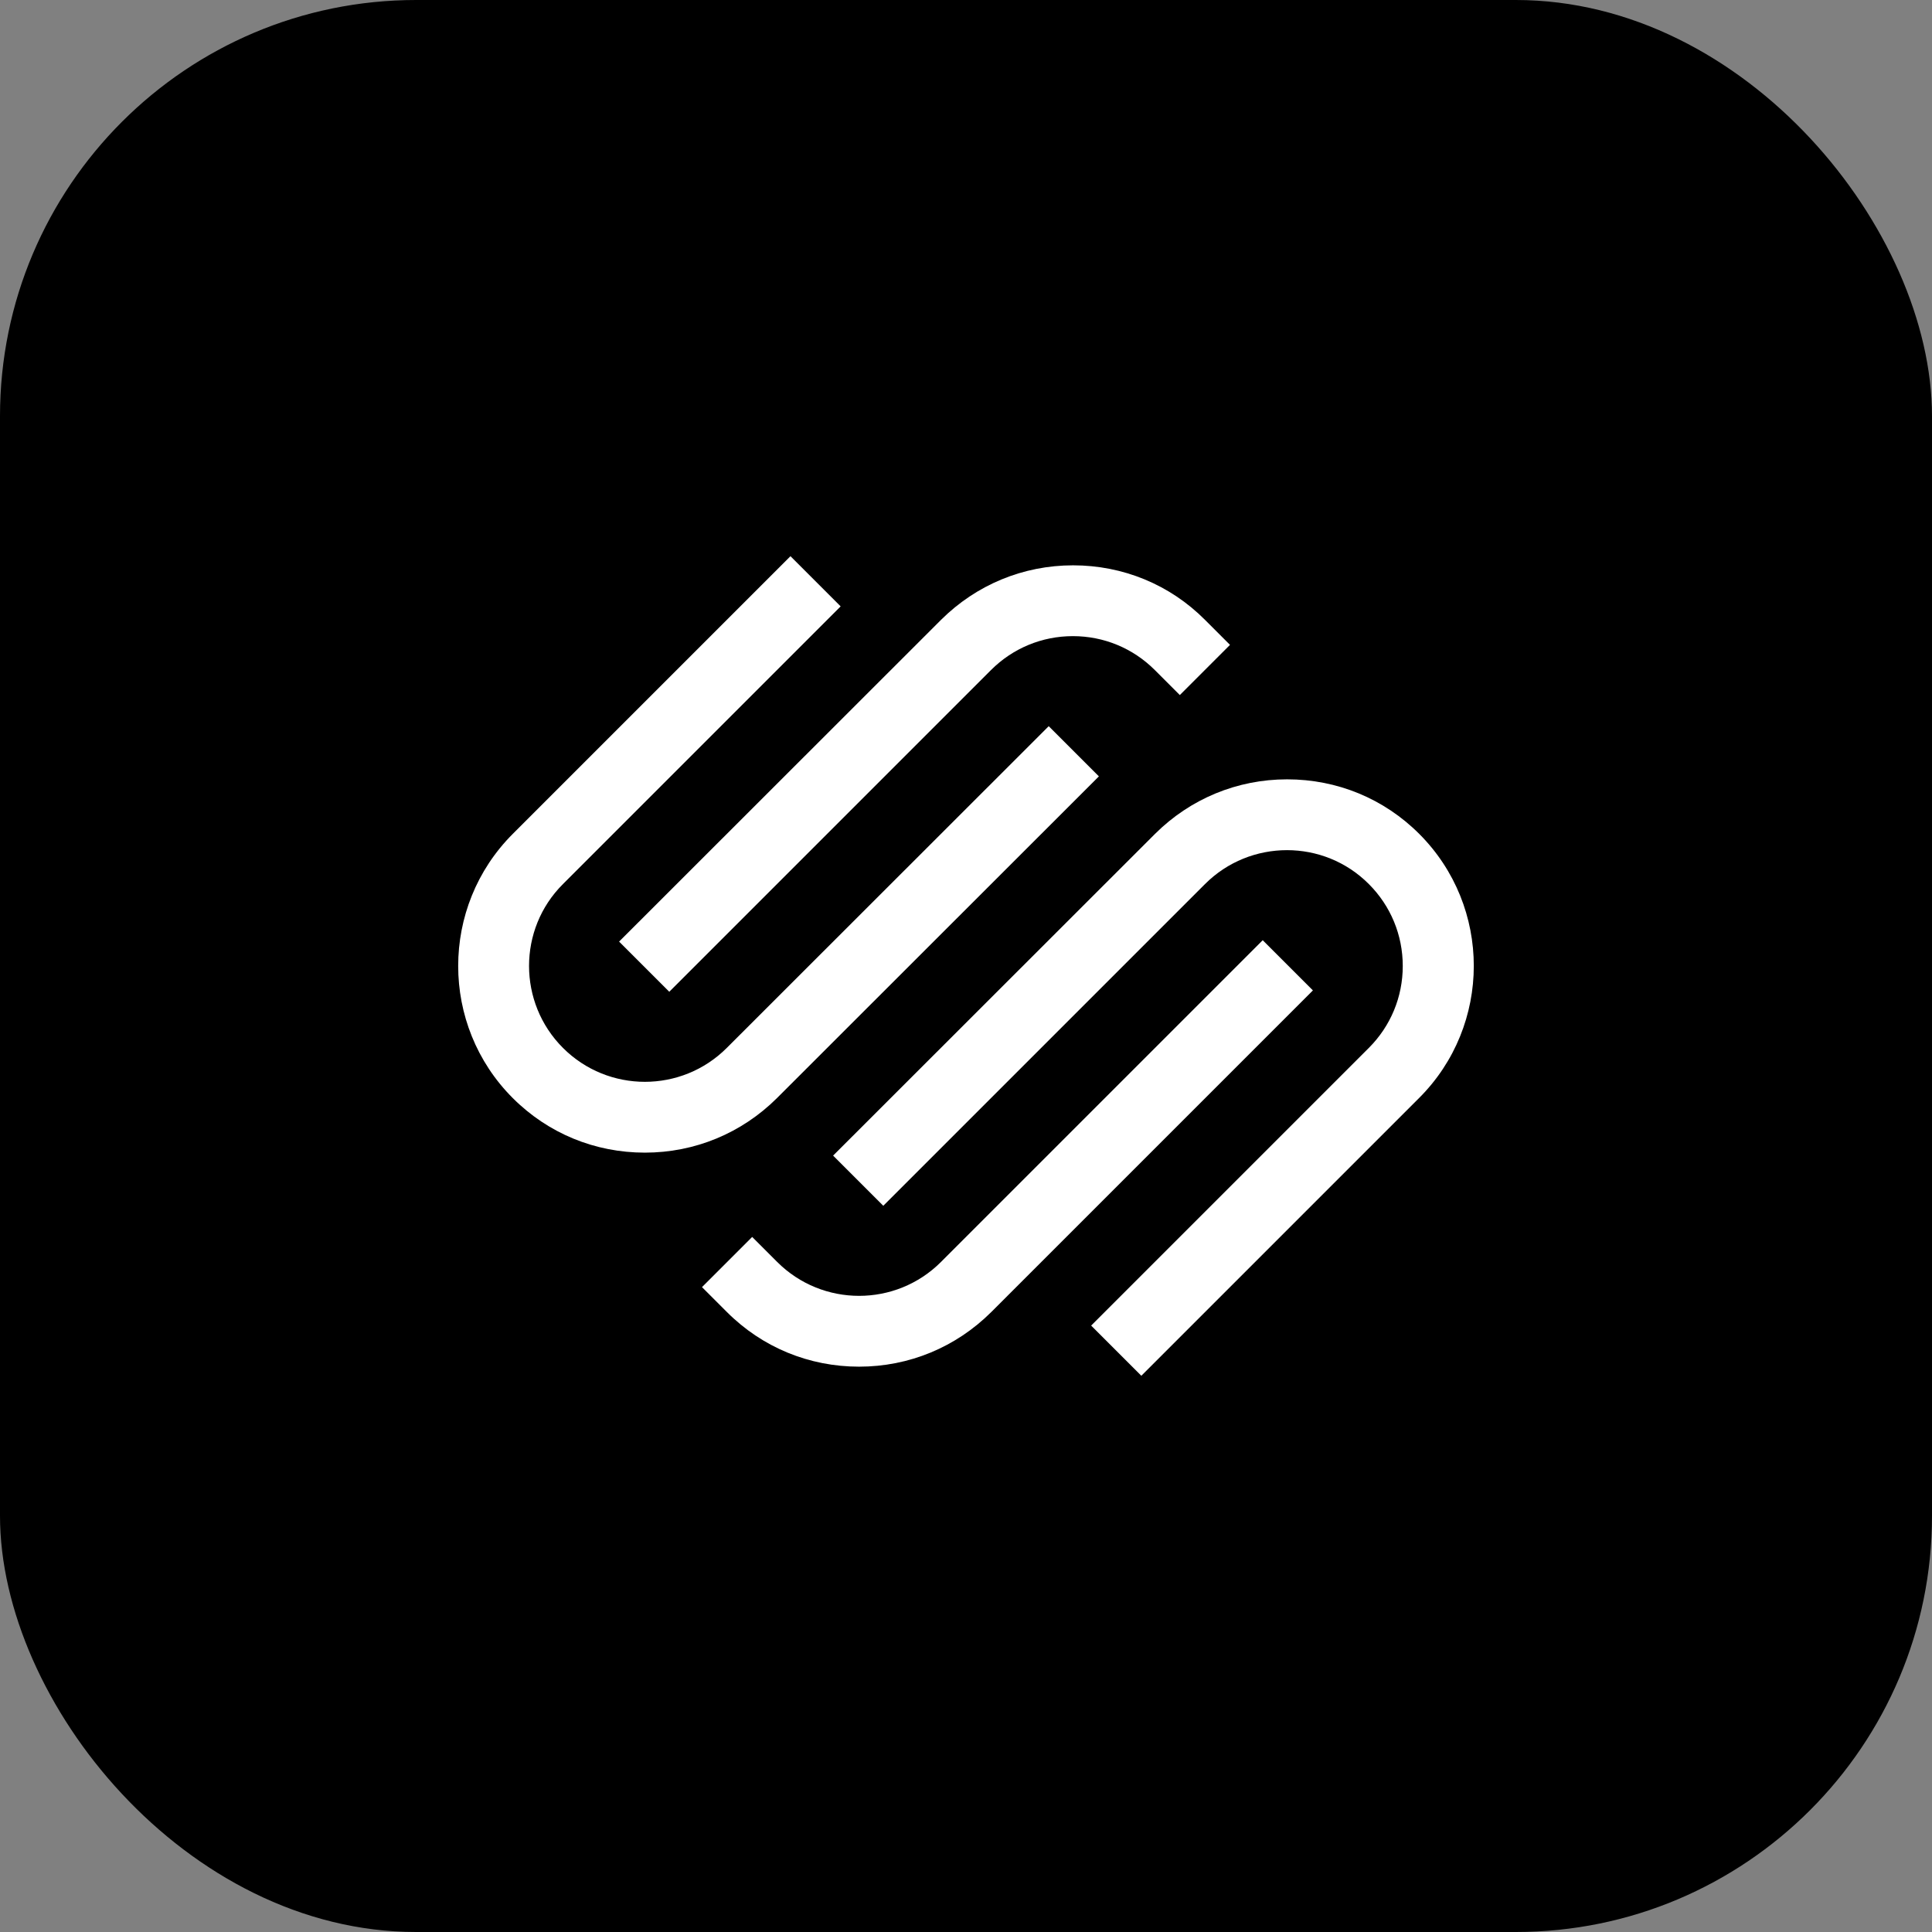
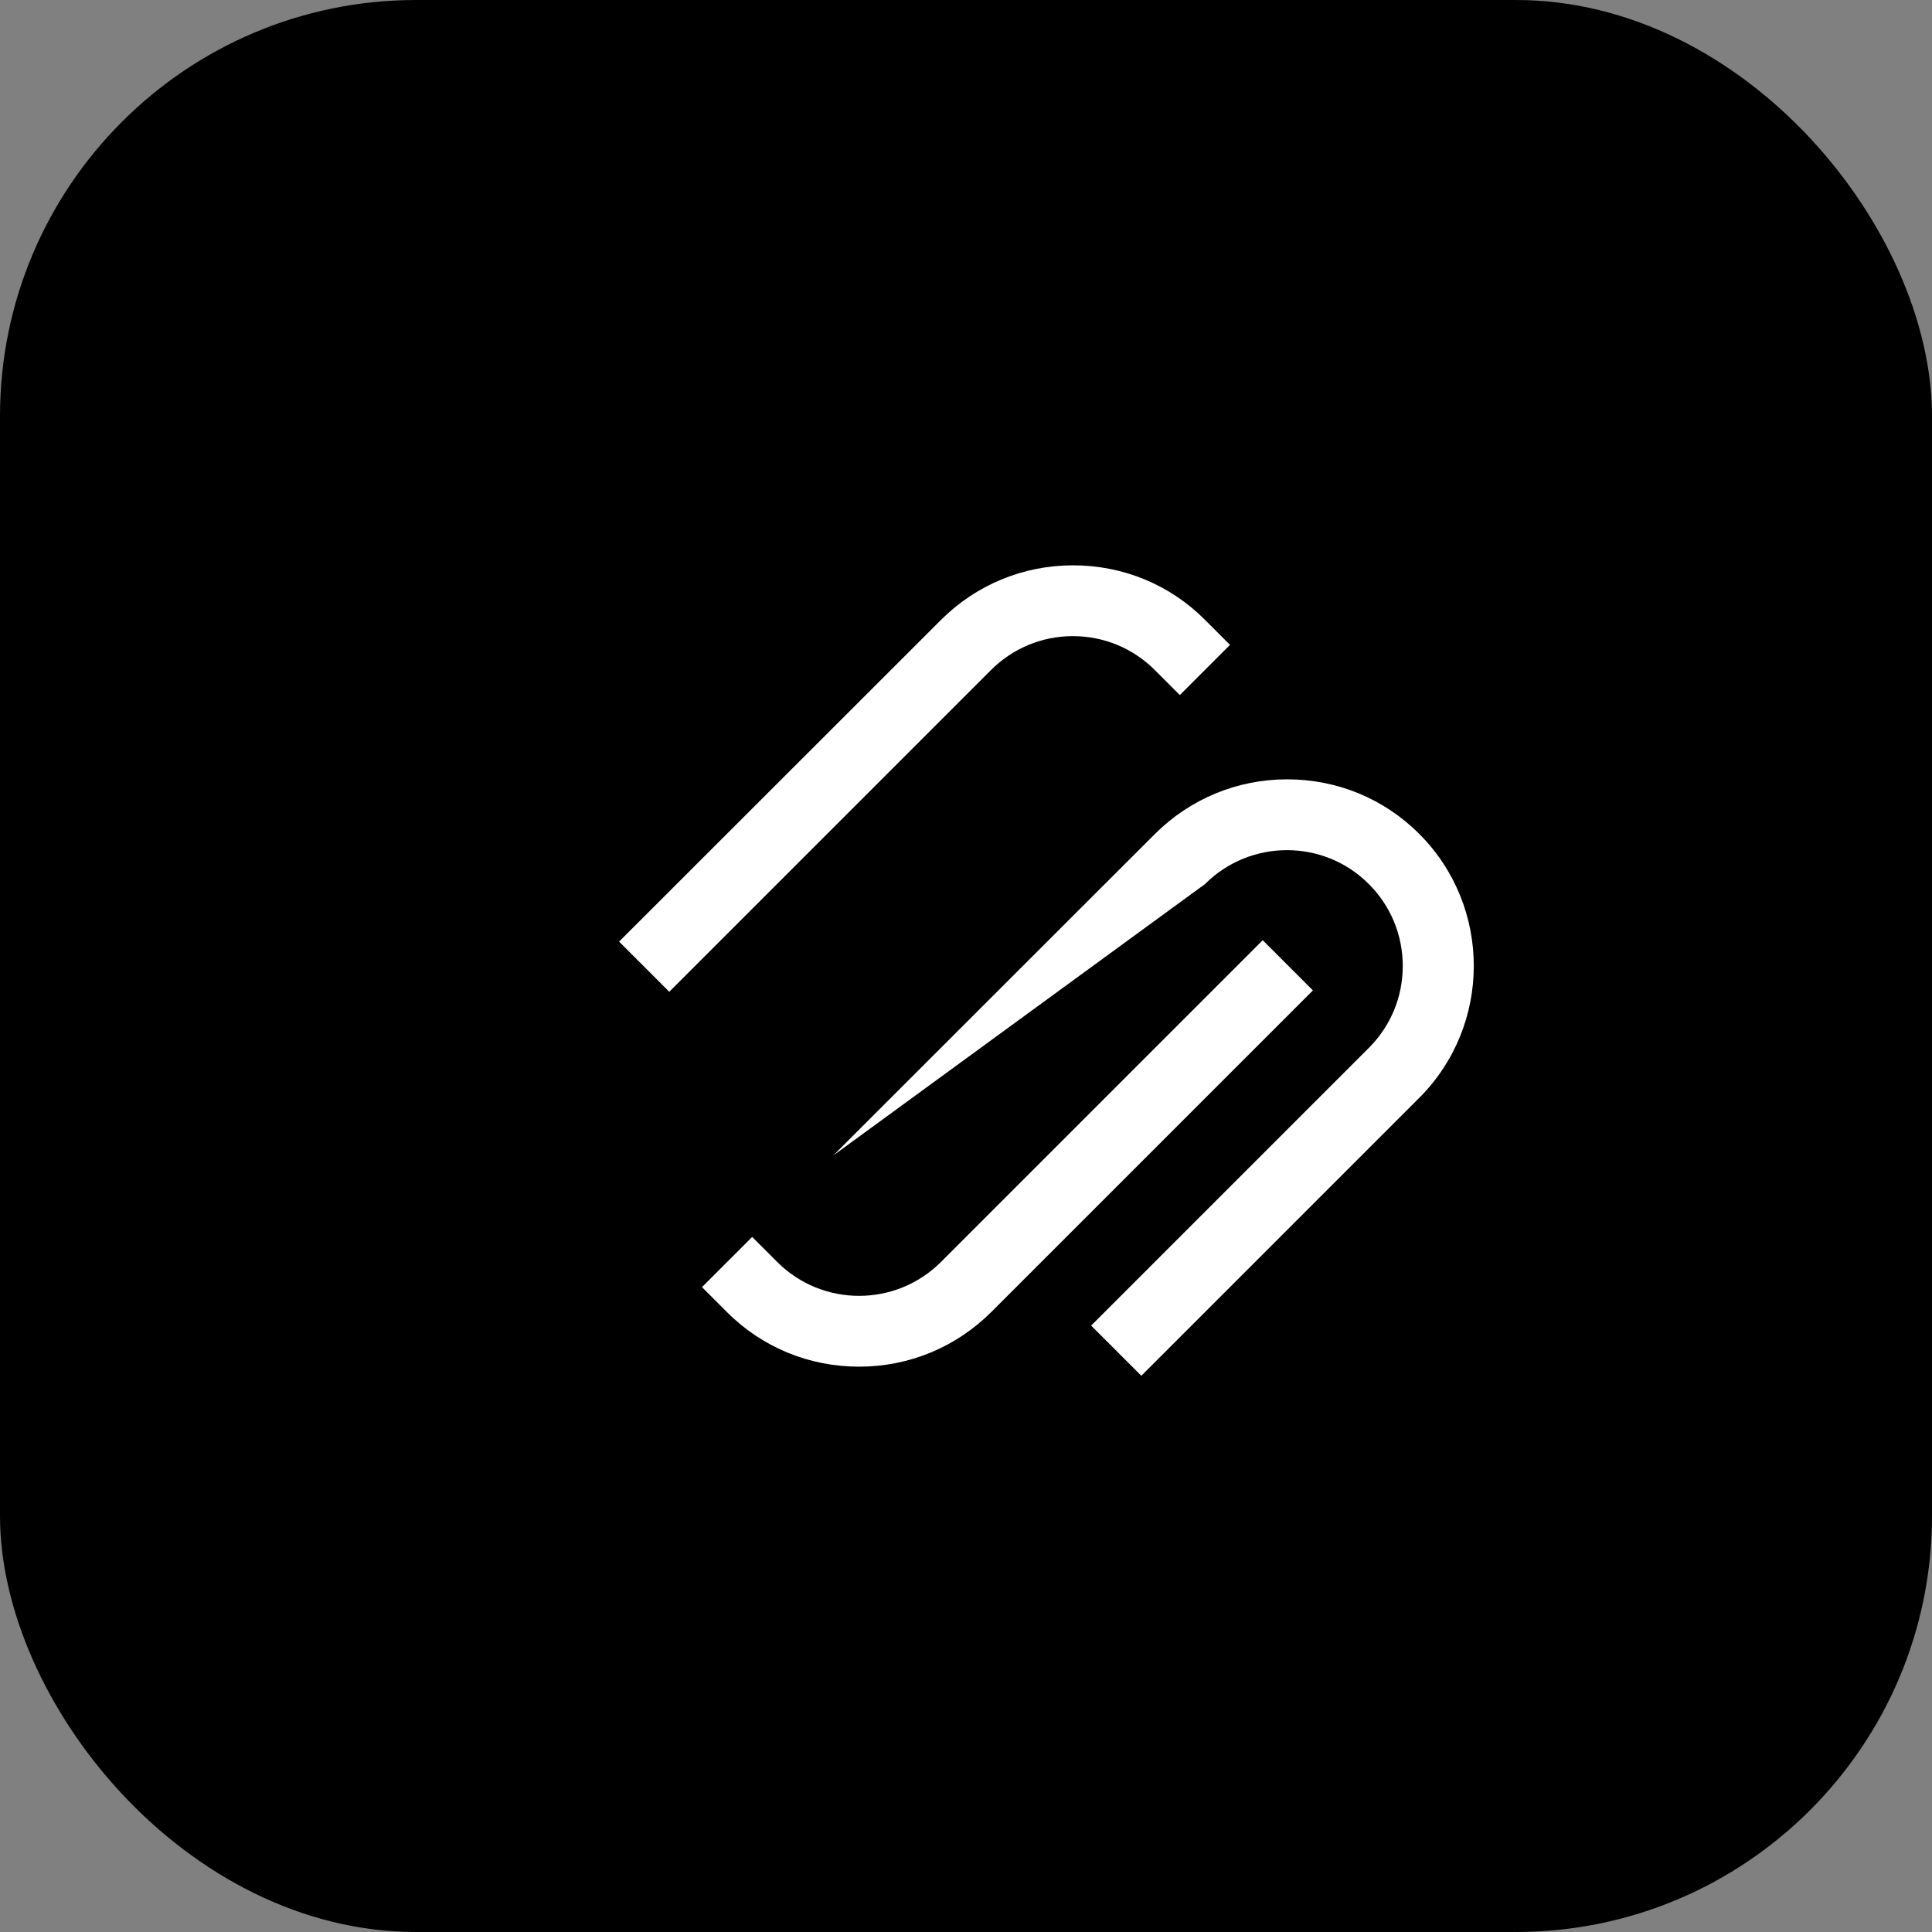
<svg xmlns="http://www.w3.org/2000/svg" width="390" height="390" viewBox="0 0 390 390" fill="none">
  <rect x="0" y="0" width="390" height="390" fill="#808080" stroke="none" />
  <rect width="390" height="390" rx="84" fill="black" />
  <path d="M135.102 200.203L200.045 135.26C204.449 130.855 210.335 128.413 216.581 128.413C222.827 128.413 228.713 130.855 233.117 135.26L238.162 140.305L248.292 130.175L243.247 125.13C236.16 118.003 226.671 114.119 216.621 114.119C206.531 114.119 197.082 118.043 189.955 125.13L124.972 190.073L135.102 200.203Z" fill="white" />
-   <path d="M221.826 156.721L211.697 146.591L146.713 211.534C137.584 220.663 122.77 220.663 113.641 211.534C104.512 202.405 104.512 187.551 113.641 178.462L169.696 122.407L159.566 112.277L103.511 168.332C88.817 183.026 88.817 206.97 103.511 221.664C110.638 228.791 120.087 232.675 130.177 232.675C140.267 232.675 149.716 228.751 156.843 221.664L221.826 156.721Z" fill="white" />
-   <path d="M286.489 168.331C279.362 161.204 269.913 157.32 259.823 157.32C249.733 157.32 240.284 161.244 233.157 168.331L168.174 233.274L178.304 243.404L243.247 178.461C252.376 169.332 267.23 169.332 276.319 178.461C280.724 182.865 283.166 188.751 283.166 194.997C283.166 201.243 280.724 207.129 276.319 211.533L220.265 267.588L230.395 277.718L286.449 221.663C301.184 206.969 301.184 183.025 286.489 168.331Z" fill="white" />
+   <path d="M286.489 168.331C279.362 161.204 269.913 157.32 259.823 157.32C249.733 157.32 240.284 161.244 233.157 168.331L168.174 233.274L243.247 178.461C252.376 169.332 267.23 169.332 276.319 178.461C280.724 182.865 283.166 188.751 283.166 194.997C283.166 201.243 280.724 207.129 276.319 211.533L220.265 267.588L230.395 277.718L286.449 221.663C301.184 206.969 301.184 183.025 286.489 168.331Z" fill="white" />
  <path d="M254.898 189.795L189.955 254.738C180.826 263.867 166.012 263.867 156.883 254.738L151.838 249.693L141.708 259.823L146.753 264.868C153.88 271.995 163.329 275.879 173.419 275.879C183.509 275.879 192.958 271.955 200.085 264.868L265.028 199.925L254.898 189.795Z" fill="white" />
</svg>